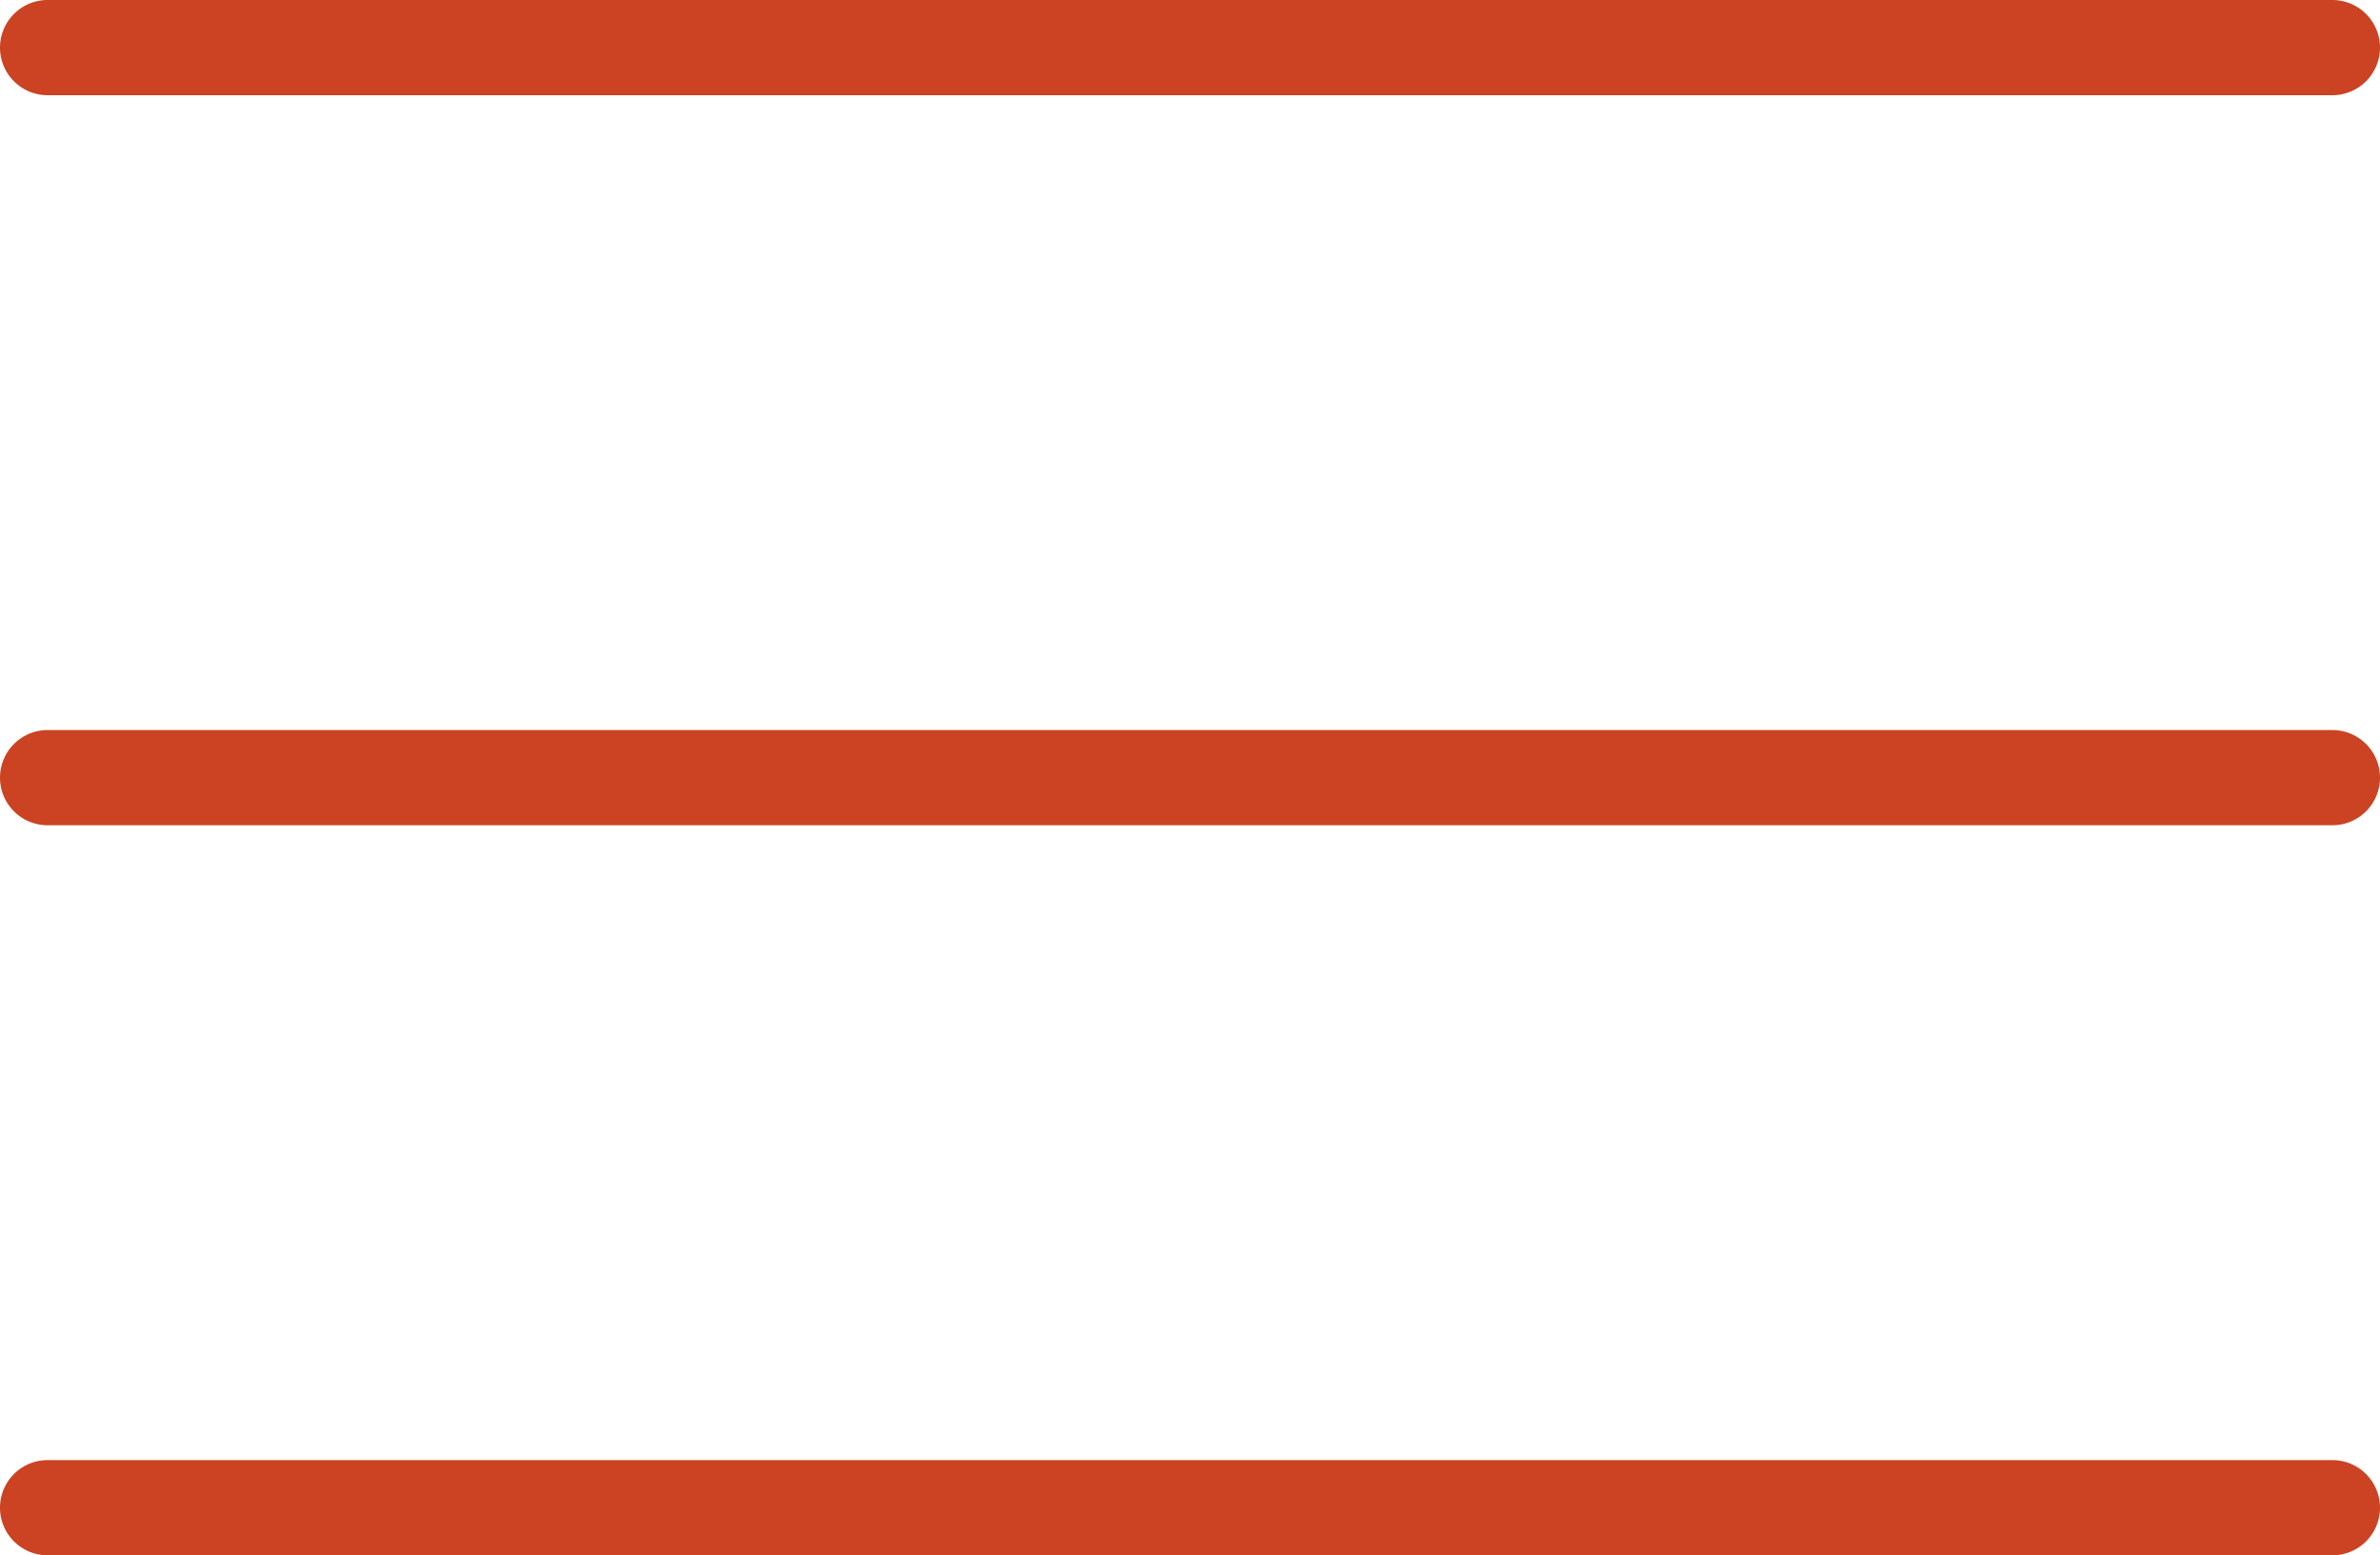
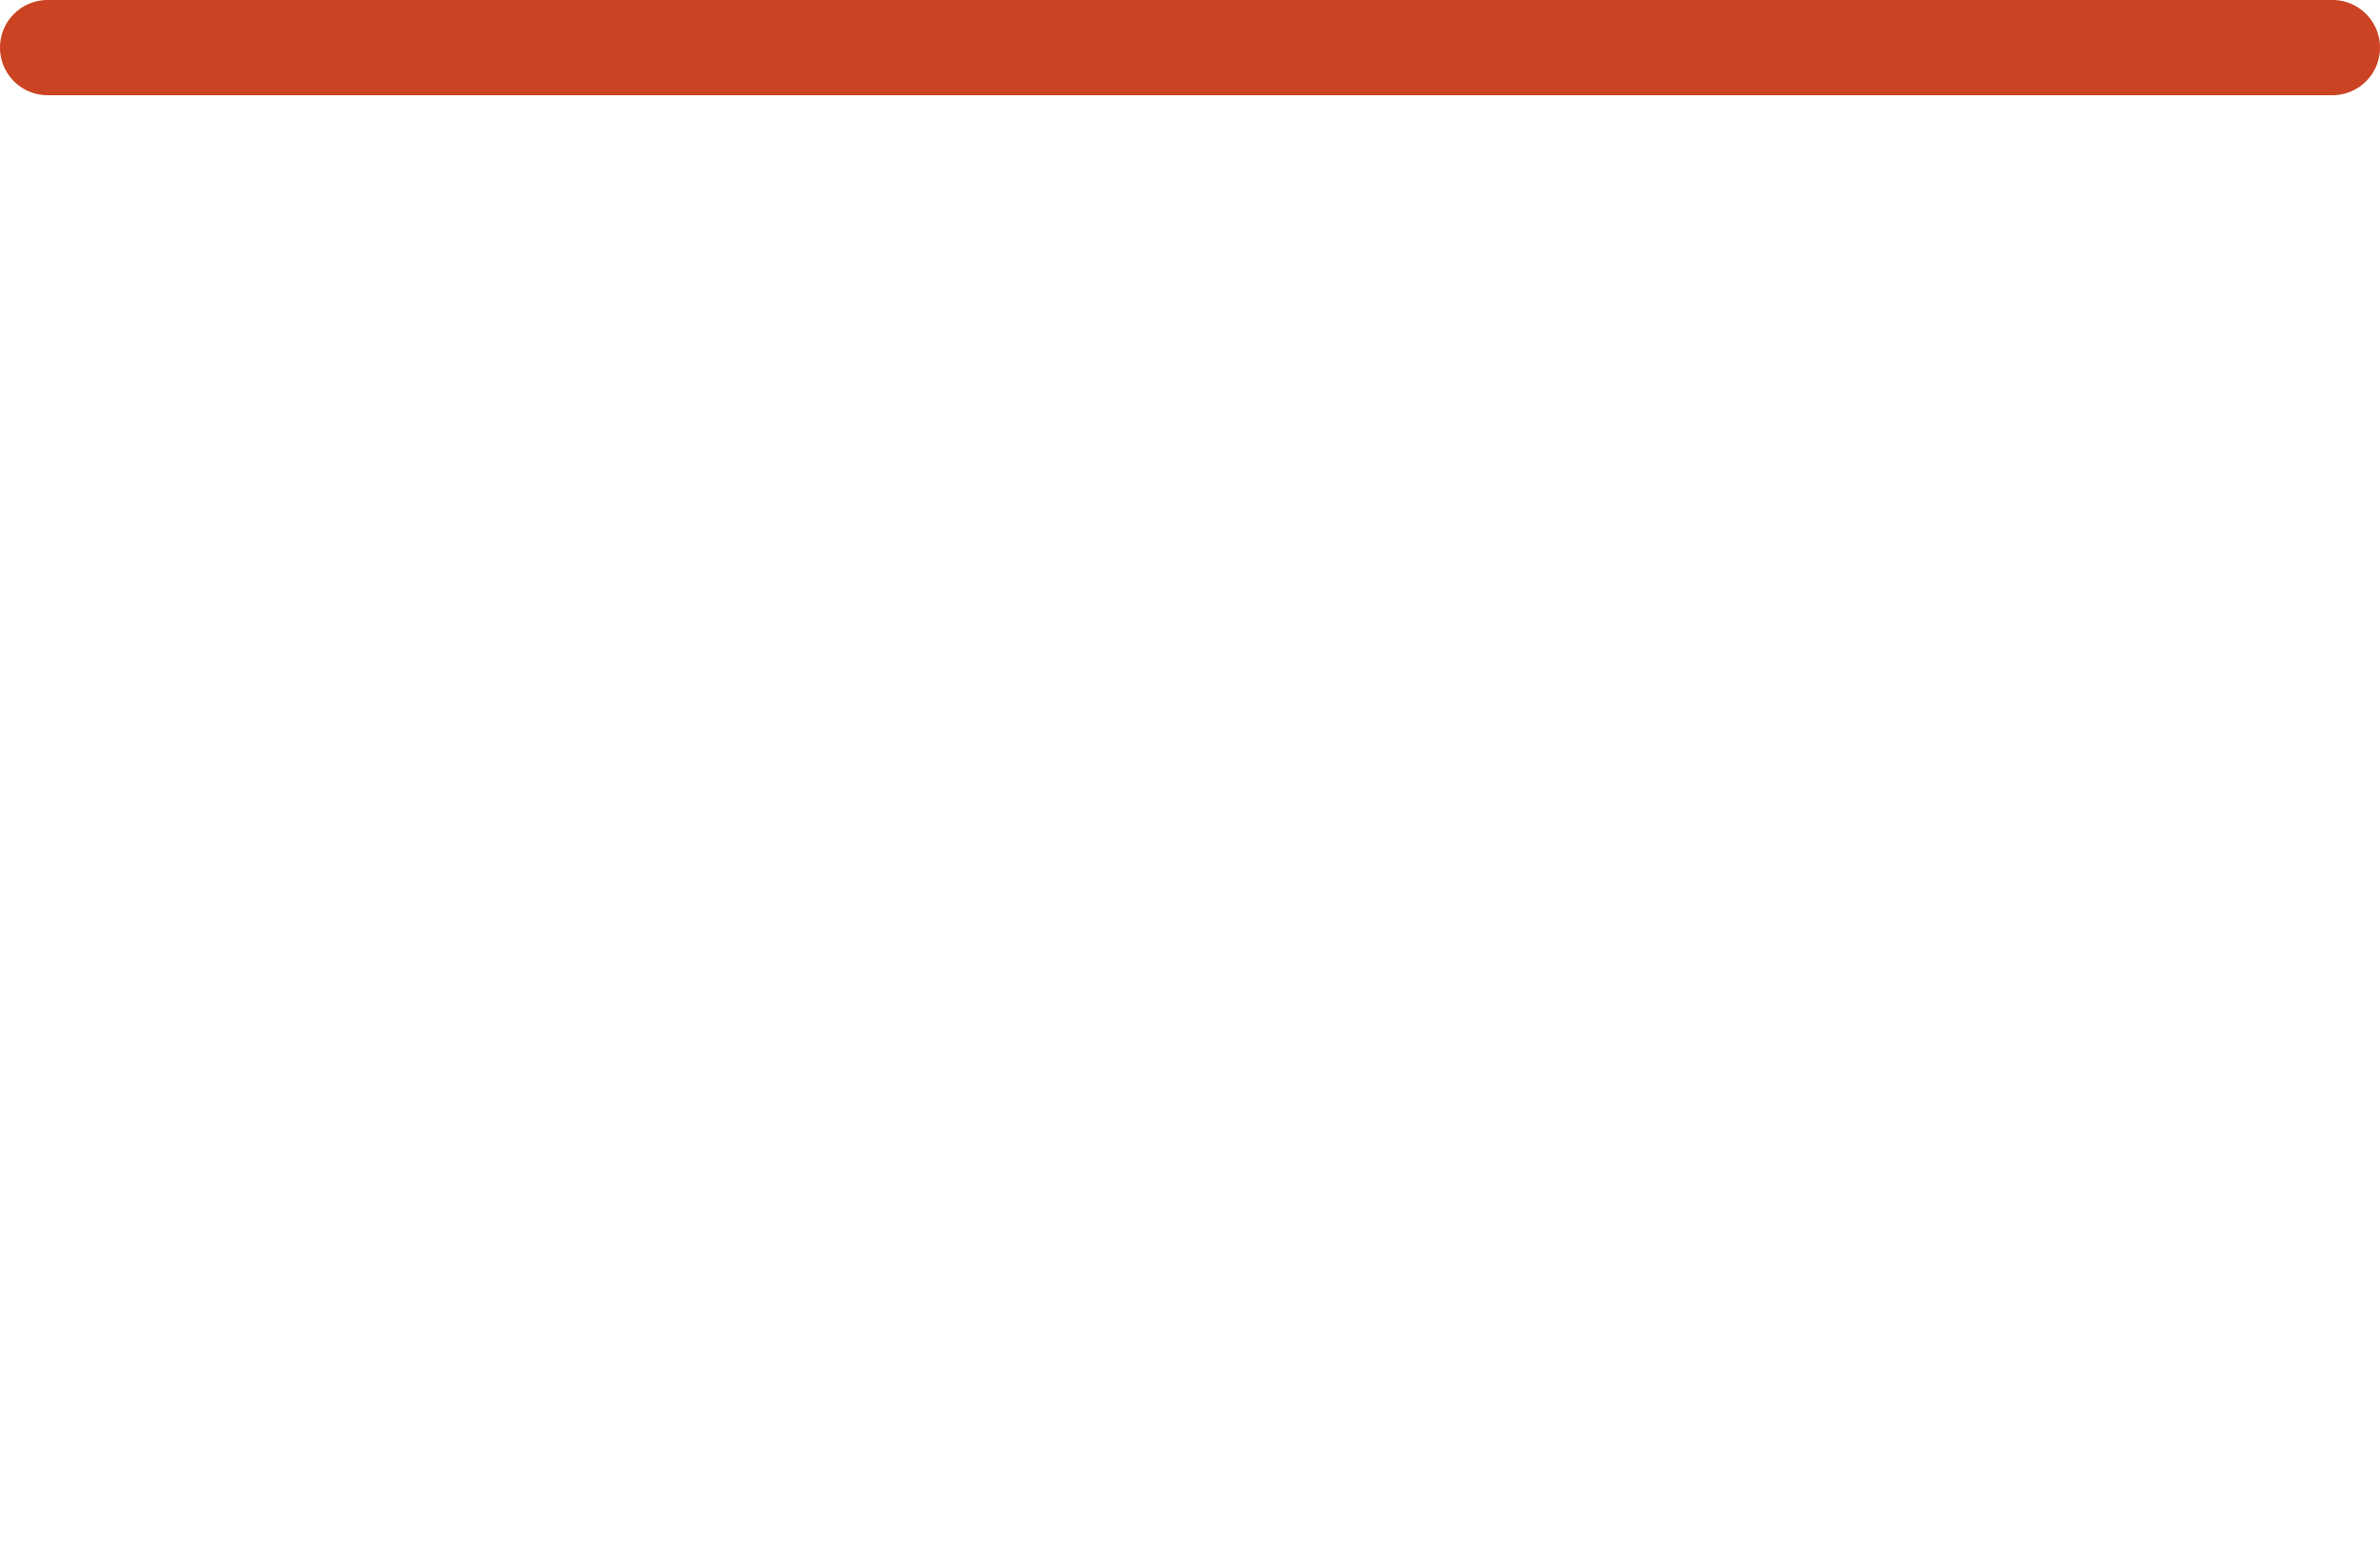
<svg xmlns="http://www.w3.org/2000/svg" width="37.5" height="24.5" viewBox="0 0 37.5 24.5">
  <g id="mb_open" transform="translate(-335.75 -29.75)">
    <path id="線_2" data-name="線 2" d="M36,.75H0A.75.75,0,0,1-.75,0,.75.75,0,0,1,0-.75H36a.75.75,0,0,1,.75.75A.75.75,0,0,1,36,.75Z" transform="translate(336.5 30.5)" fill="#cb4322" />
-     <path id="線_3" data-name="線 3" d="M36,.75H0A.75.75,0,0,1-.75,0,.75.75,0,0,1,0-.75H36a.75.75,0,0,1,.75.75A.75.75,0,0,1,36,.75Z" transform="translate(336.5 42)" fill="#cb4322" />
-     <path id="線_4" data-name="線 4" d="M36,.75H0A.75.75,0,0,1-.75,0,.75.75,0,0,1,0-.75H36a.75.75,0,0,1,.75.75A.75.75,0,0,1,36,.75Z" transform="translate(336.5 53.5)" fill="#cb4322" />
  </g>
</svg>